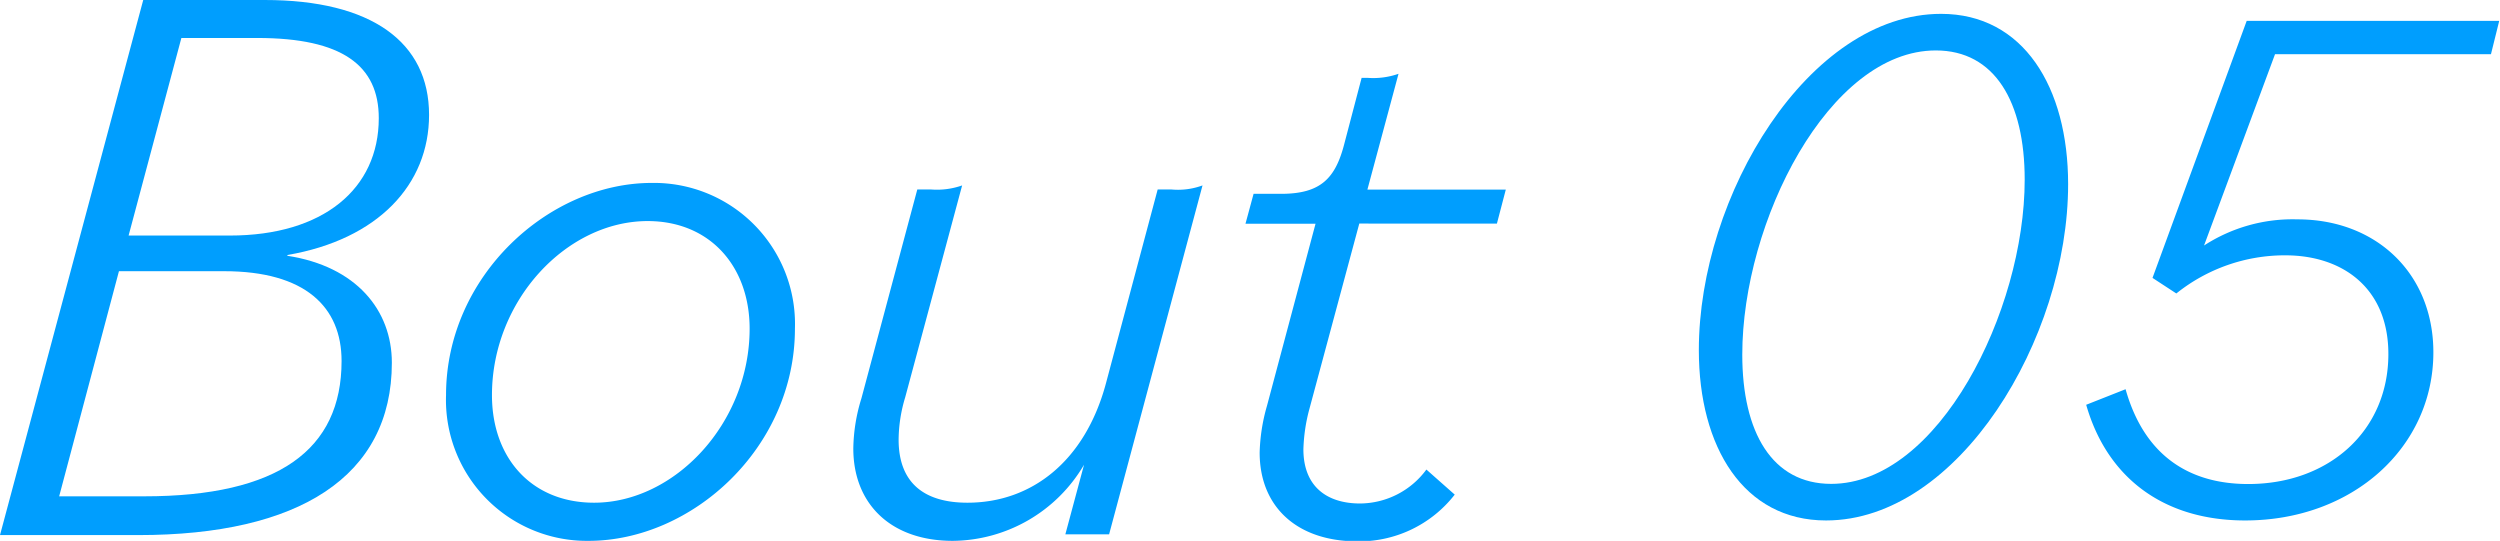
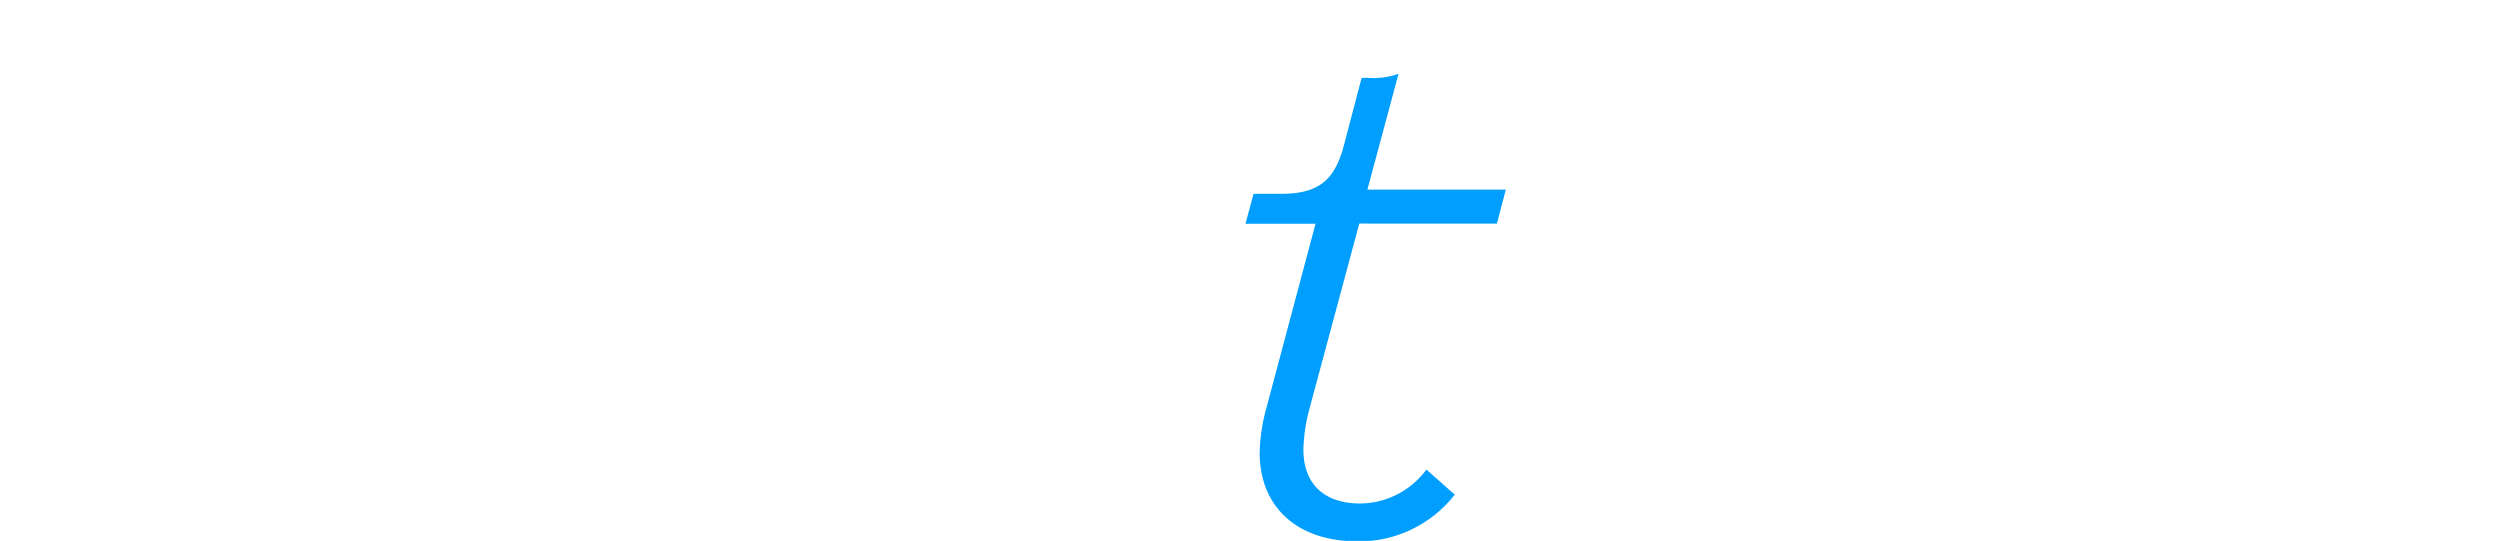
<svg xmlns="http://www.w3.org/2000/svg" viewBox="0 0 160.58 34.74">
  <defs>
    <style>.cls-1{fill:#009efe;}</style>
  </defs>
  <g id="レイヤー_2" data-name="レイヤー 2">
    <g id="レイヤー_4" data-name="レイヤー 4">
-       <path class="cls-1" d="M9.2,0H17c6.87,0,10.56,2.71,10.56,7.38,0,4.48-3.28,8-9.1,9v.05c4.42.68,6.71,3.49,6.71,6.87,0,7.33-6,11.07-16.28,11.07H0Zm.06,31.88c8.63,0,12.68-3,12.68-8.69,0-3.48-2.34-5.77-7.54-5.77H7.64L3.8,31.88Zm-1-16.75h6.5c6,0,9.57-3,9.57-7.54,0-3.38-2.34-5.15-7.8-5.15H11.65Z" />
-       <path class="cls-1" d="M28.65,25.38c0-7.65,6.6-13.63,13.21-13.63a9.06,9.06,0,0,1,9.2,9.36c0,7.65-6.6,13.63-13.26,13.63A9.05,9.05,0,0,1,28.65,25.38Zm19.5-4.27c0-4-2.55-6.91-6.55-6.91-5.2,0-10,5.09-10,11.18,0,4.05,2.55,6.91,6.56,6.91C43.32,32.29,48.15,27.2,48.15,21.11Z" />
-       <path class="cls-1" d="M54.81,28.81a11.28,11.28,0,0,1,.52-3.22l3.59-13.42h.88a4.88,4.88,0,0,0,2-.26L58.14,25.53a9.53,9.53,0,0,0-.42,2.71c0,2.75,1.61,4.05,4.42,4.05,4.11,0,7.54-2.65,8.89-7.64l3.33-12.48h.88a4.57,4.57,0,0,0,2-.26l-6,22.41H68.43l1.2-4.47a9.87,9.87,0,0,1-8.43,4.89C57.2,34.74,54.81,32.35,54.81,28.81Z" />
      <path class="cls-1" d="M80.91,29.07a11.82,11.82,0,0,1,.47-3l3.12-11.7H80l.52-1.92h1.77c2.55,0,3.49-1,4.06-3.22L87.46,5h.37a4.93,4.93,0,0,0,2-.26l-2,7.44h8.89l-.57,2.18H87.31l-3.23,12a11.08,11.08,0,0,0-.36,2.5c0,2.39,1.51,3.48,3.64,3.48a5.33,5.33,0,0,0,4.26-2.18l1.82,1.61a7.78,7.78,0,0,1-6.34,3C83.3,34.74,80.91,32.55,80.91,29.07Z" />
-       <path class="cls-1" d="M109.12,22.49c0-9.94,7.06-21.6,15.56-21.6,5.28,0,8.16,4.7,8.16,10.94,0,9.94-7.06,21.6-15.55,21.6C112,33.43,109.12,28.73,109.12,22.49Zm20.93-10.95c0-5-1.92-8.3-5.71-8.3-6.86,0-12.43,11-12.43,19.54,0,5,1.92,8.3,5.71,8.3C124.49,31.08,130.05,20,130.05,11.54Z" />
-       <path class="cls-1" d="M134,26,136.53,25c1.15,4.08,3.89,6.09,7.88,6.09,5.18,0,9-3.41,9-8.35,0-4.23-2.93-6.34-6.62-6.34a11.14,11.14,0,0,0-7,2.45l-1.53-1,6.05-16.51h16.22L160,3.48H146.13l-4.56,12.29a10.44,10.44,0,0,1,6-1.68c5.08,0,8.73,3.5,8.73,8.54,0,6.1-5.18,10.8-12.09,10.8C138.93,33.43,135.33,30.65,134,26Z" />
    </g>
  </g>
</svg>